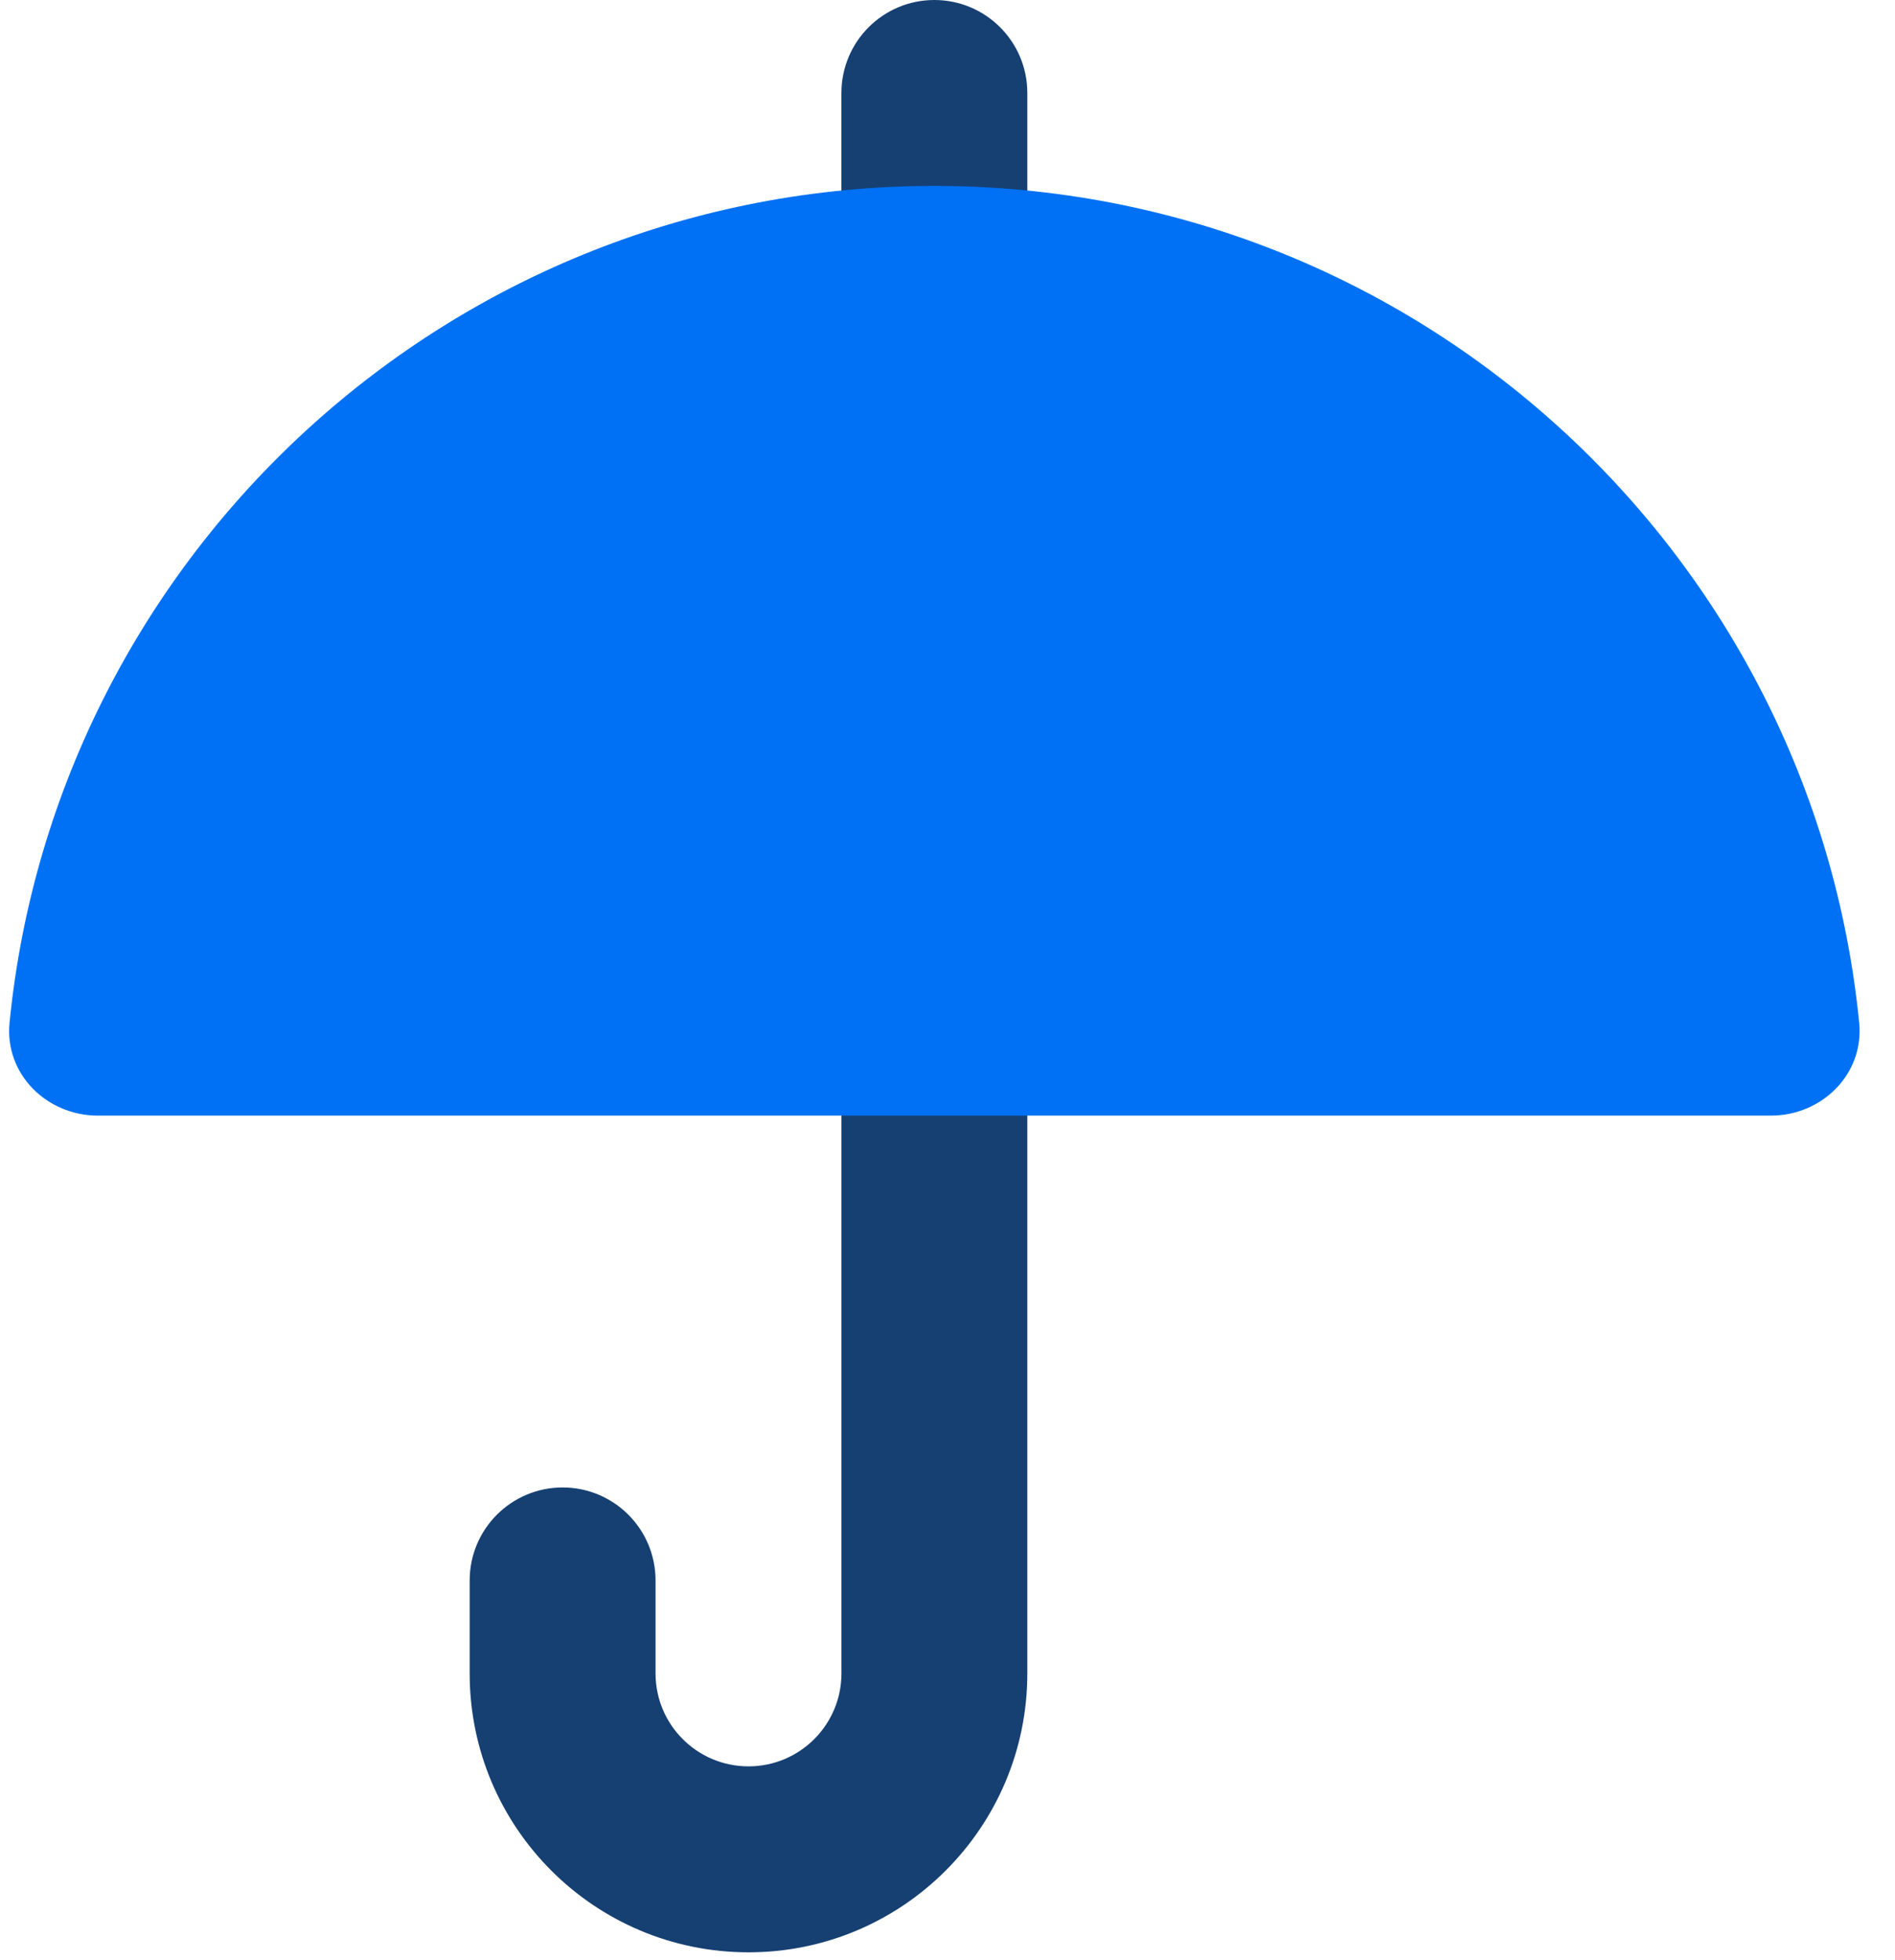
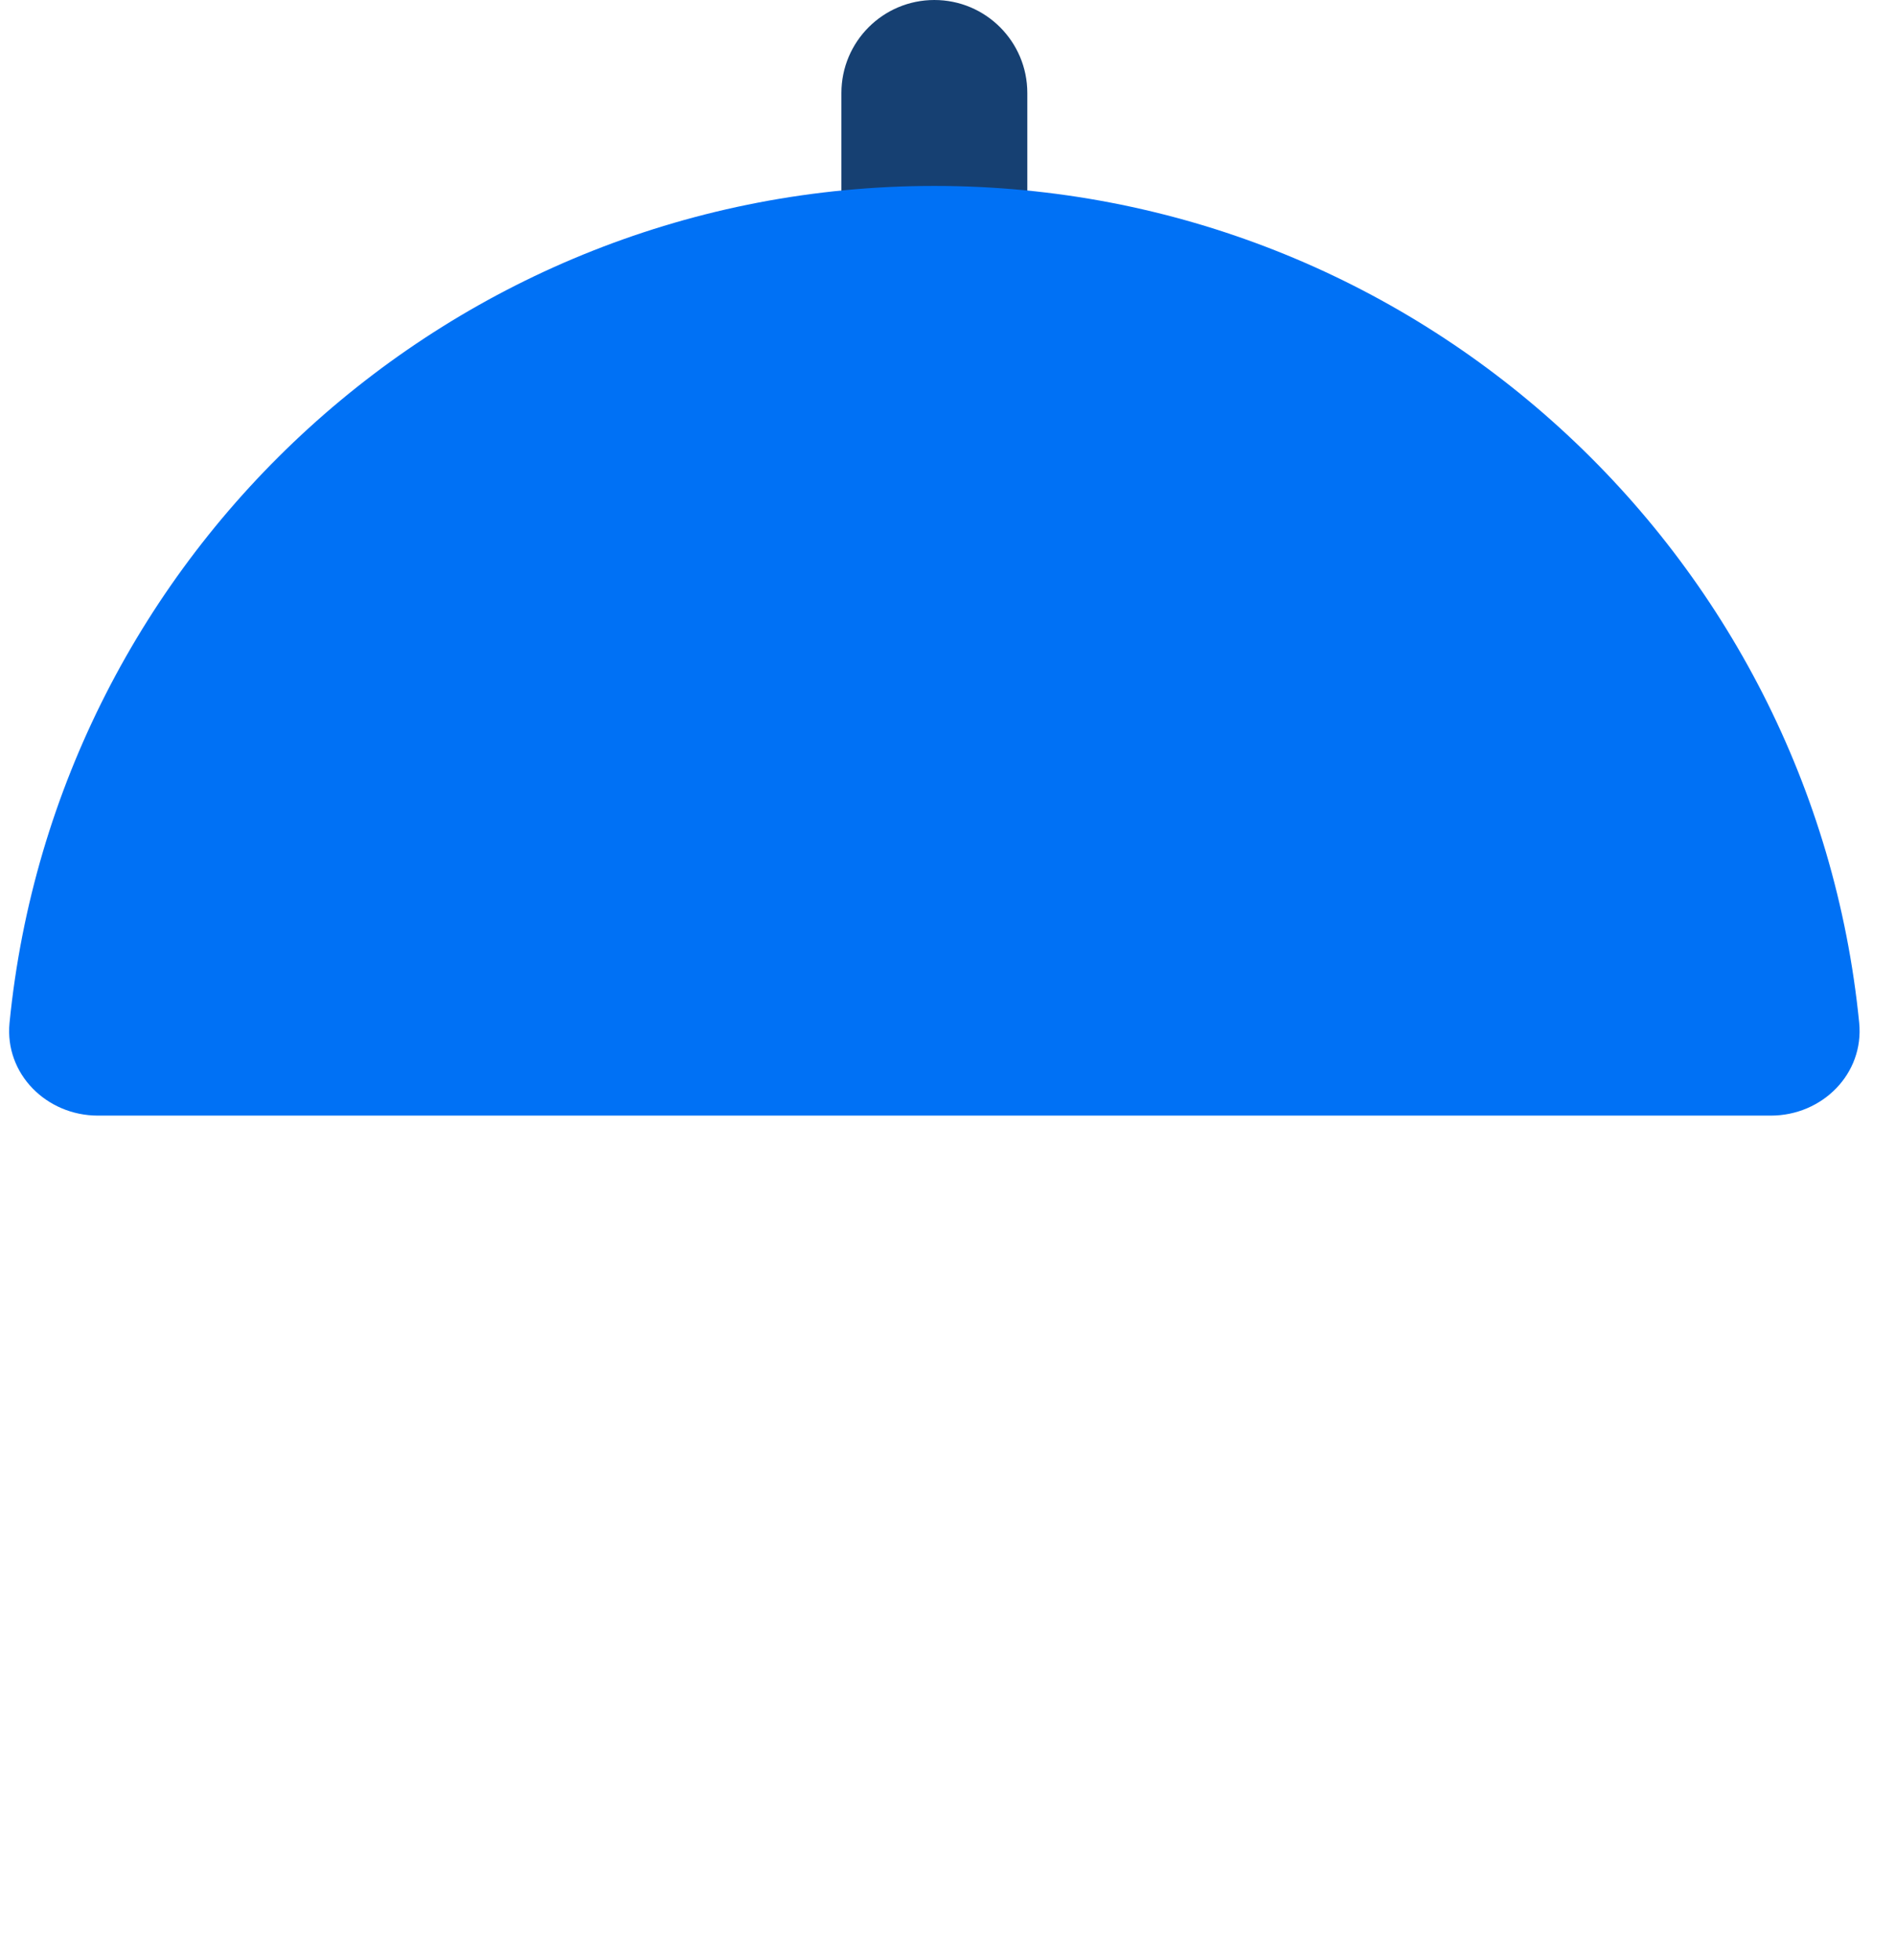
<svg xmlns="http://www.w3.org/2000/svg" width="59" height="61" viewBox="0 0 59 61" fill="none">
-   <path fill-rule="evenodd" clip-rule="evenodd" d="M29.091 31.83C30.689 31.83 31.985 33.126 31.985 34.724V52.086C31.985 56.88 28.098 60.767 23.304 60.767C18.51 60.767 14.623 56.88 14.623 52.086V49.192C14.623 47.594 15.919 46.298 17.517 46.298C19.115 46.298 20.41 47.594 20.41 49.192V52.086C20.41 53.684 21.706 54.979 23.304 54.979C24.902 54.979 26.198 53.684 26.198 52.086V34.724C26.198 33.126 27.493 31.83 29.091 31.83Z" fill="#164072" />
  <path fill-rule="evenodd" clip-rule="evenodd" d="M29.091 0C30.689 0 31.985 1.296 31.985 2.894V8.681C31.985 10.279 30.689 11.575 29.091 11.575C27.493 11.575 26.197 10.279 26.197 8.681V2.894C26.197 1.296 27.493 0 29.091 0Z" fill="#164072" />
  <path d="M29.091 5.787C14.085 5.787 1.747 17.21 0.297 31.834C0.139 33.425 1.45 34.724 3.048 34.724H55.134C56.732 34.724 58.042 33.425 57.885 31.834C56.435 17.21 44.097 5.787 29.091 5.787Z" fill="#0071F5" />
</svg>